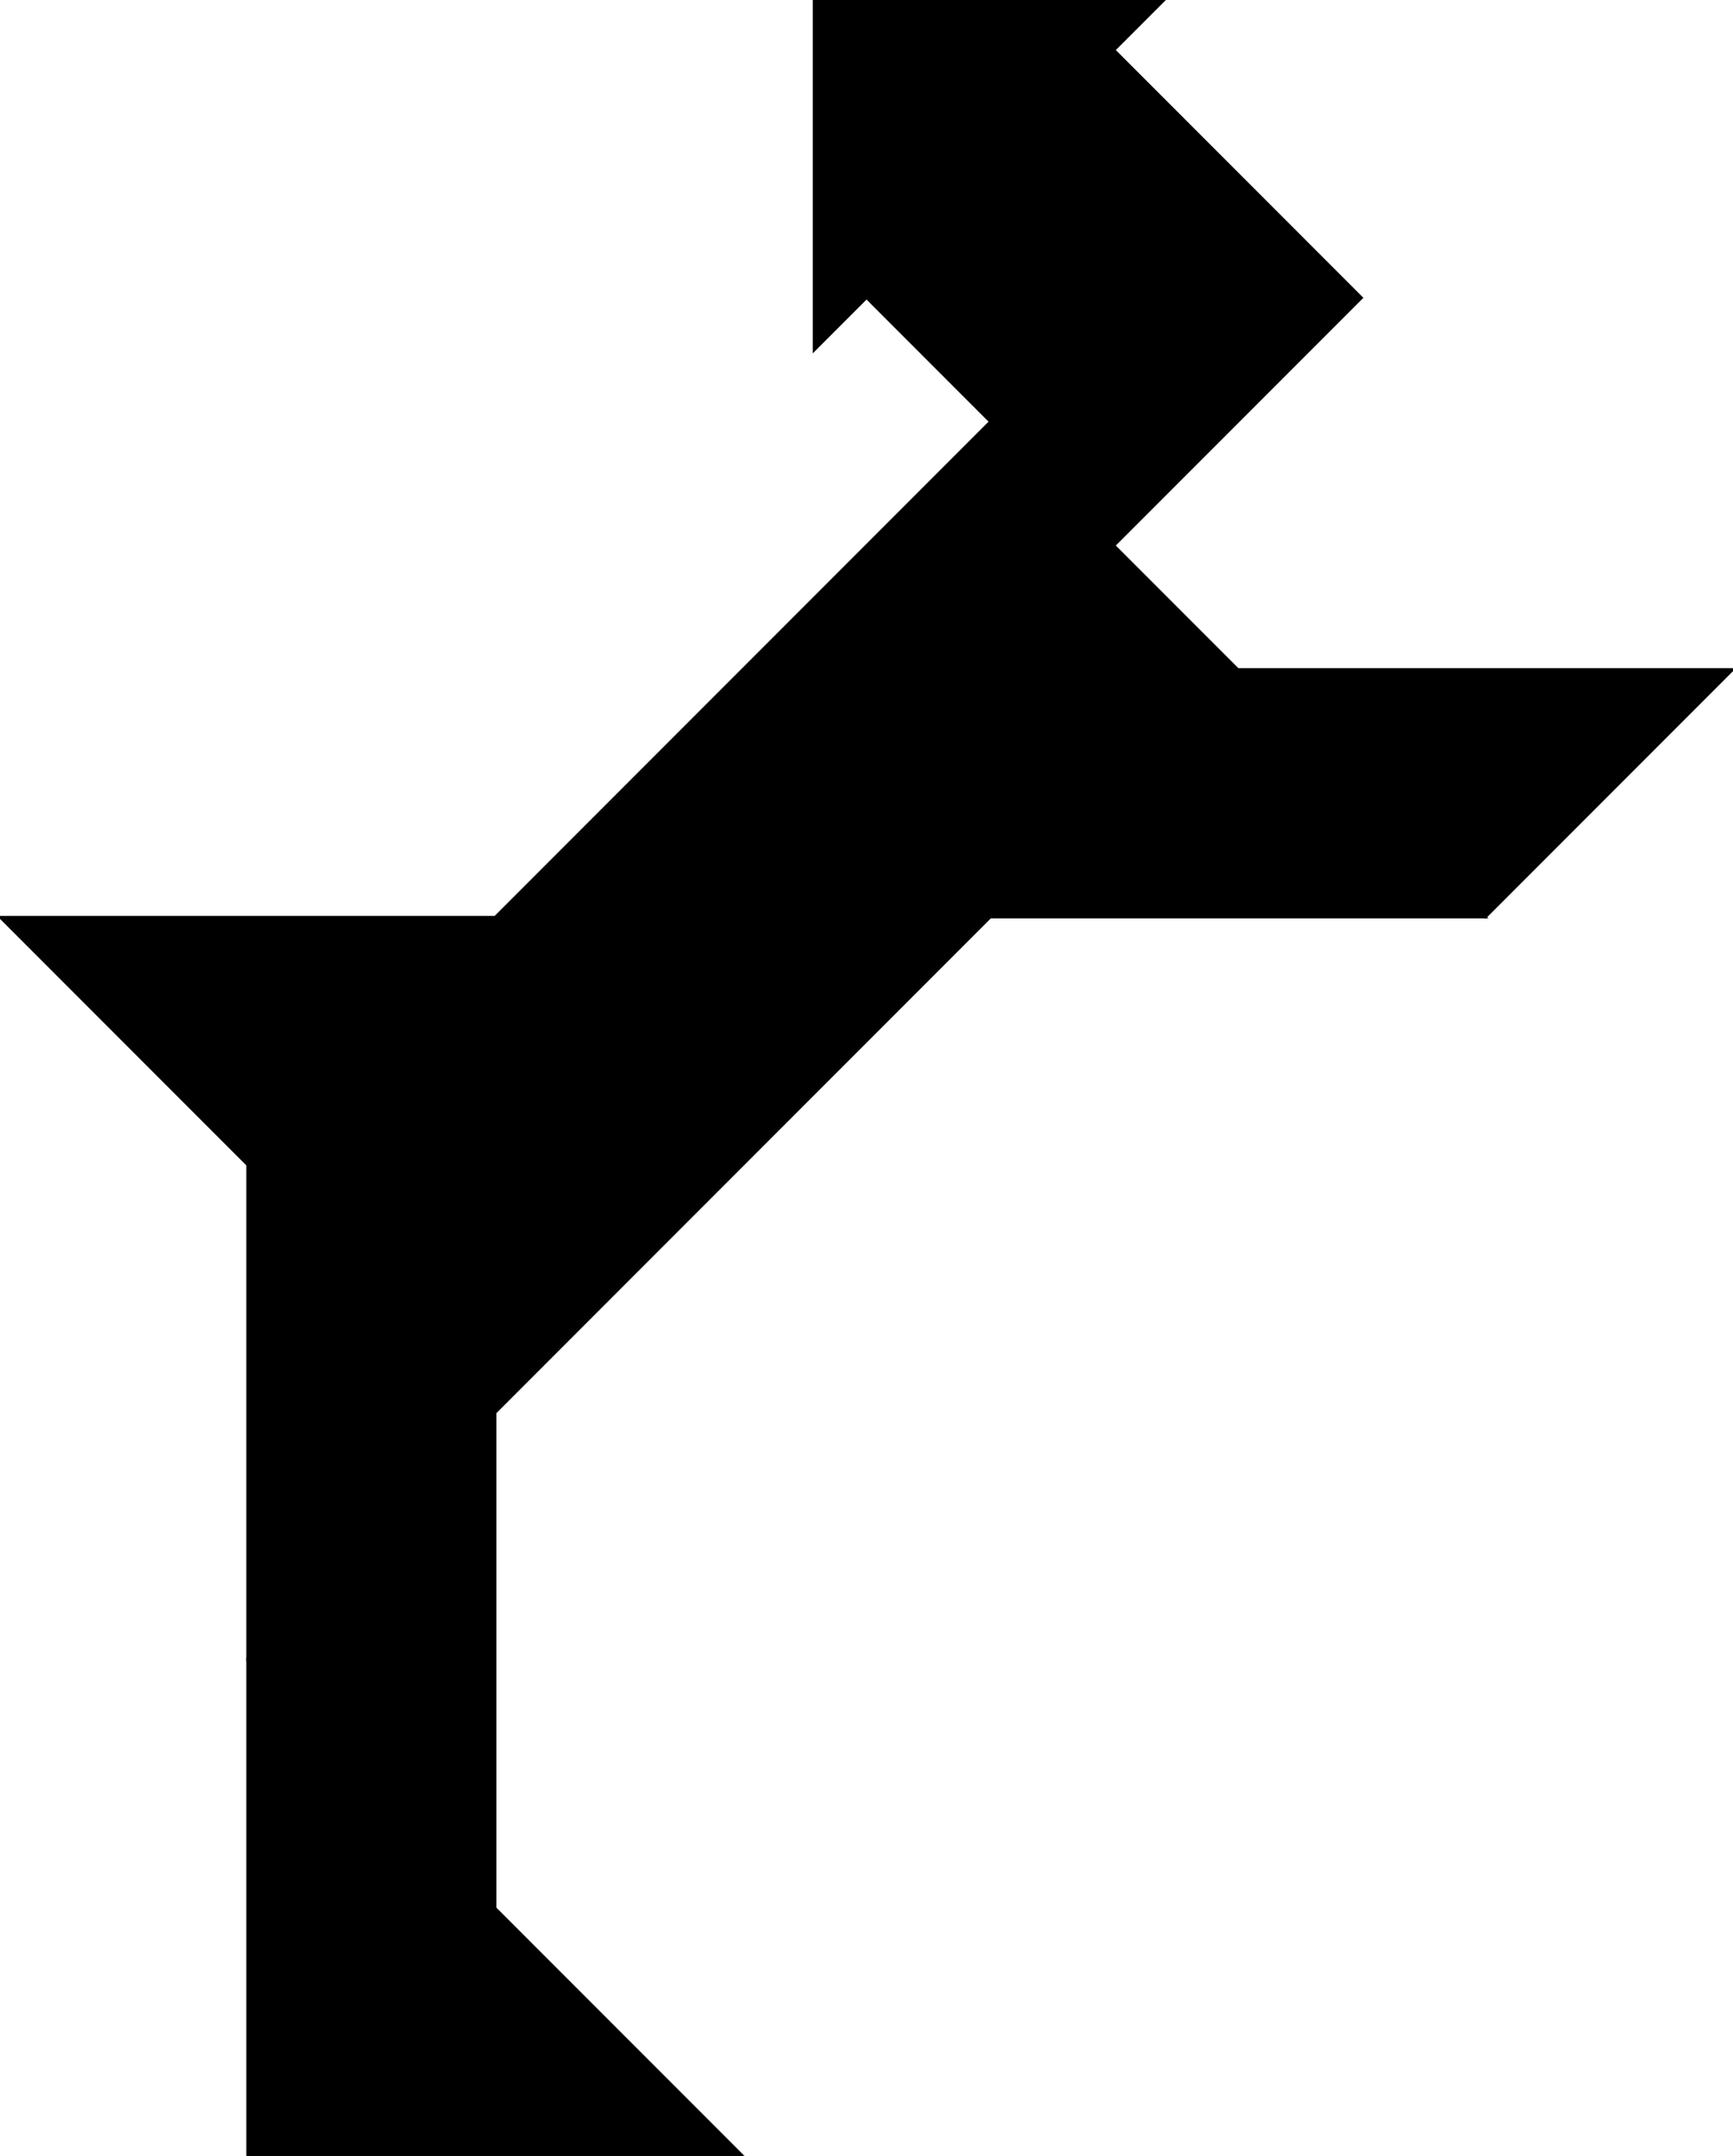
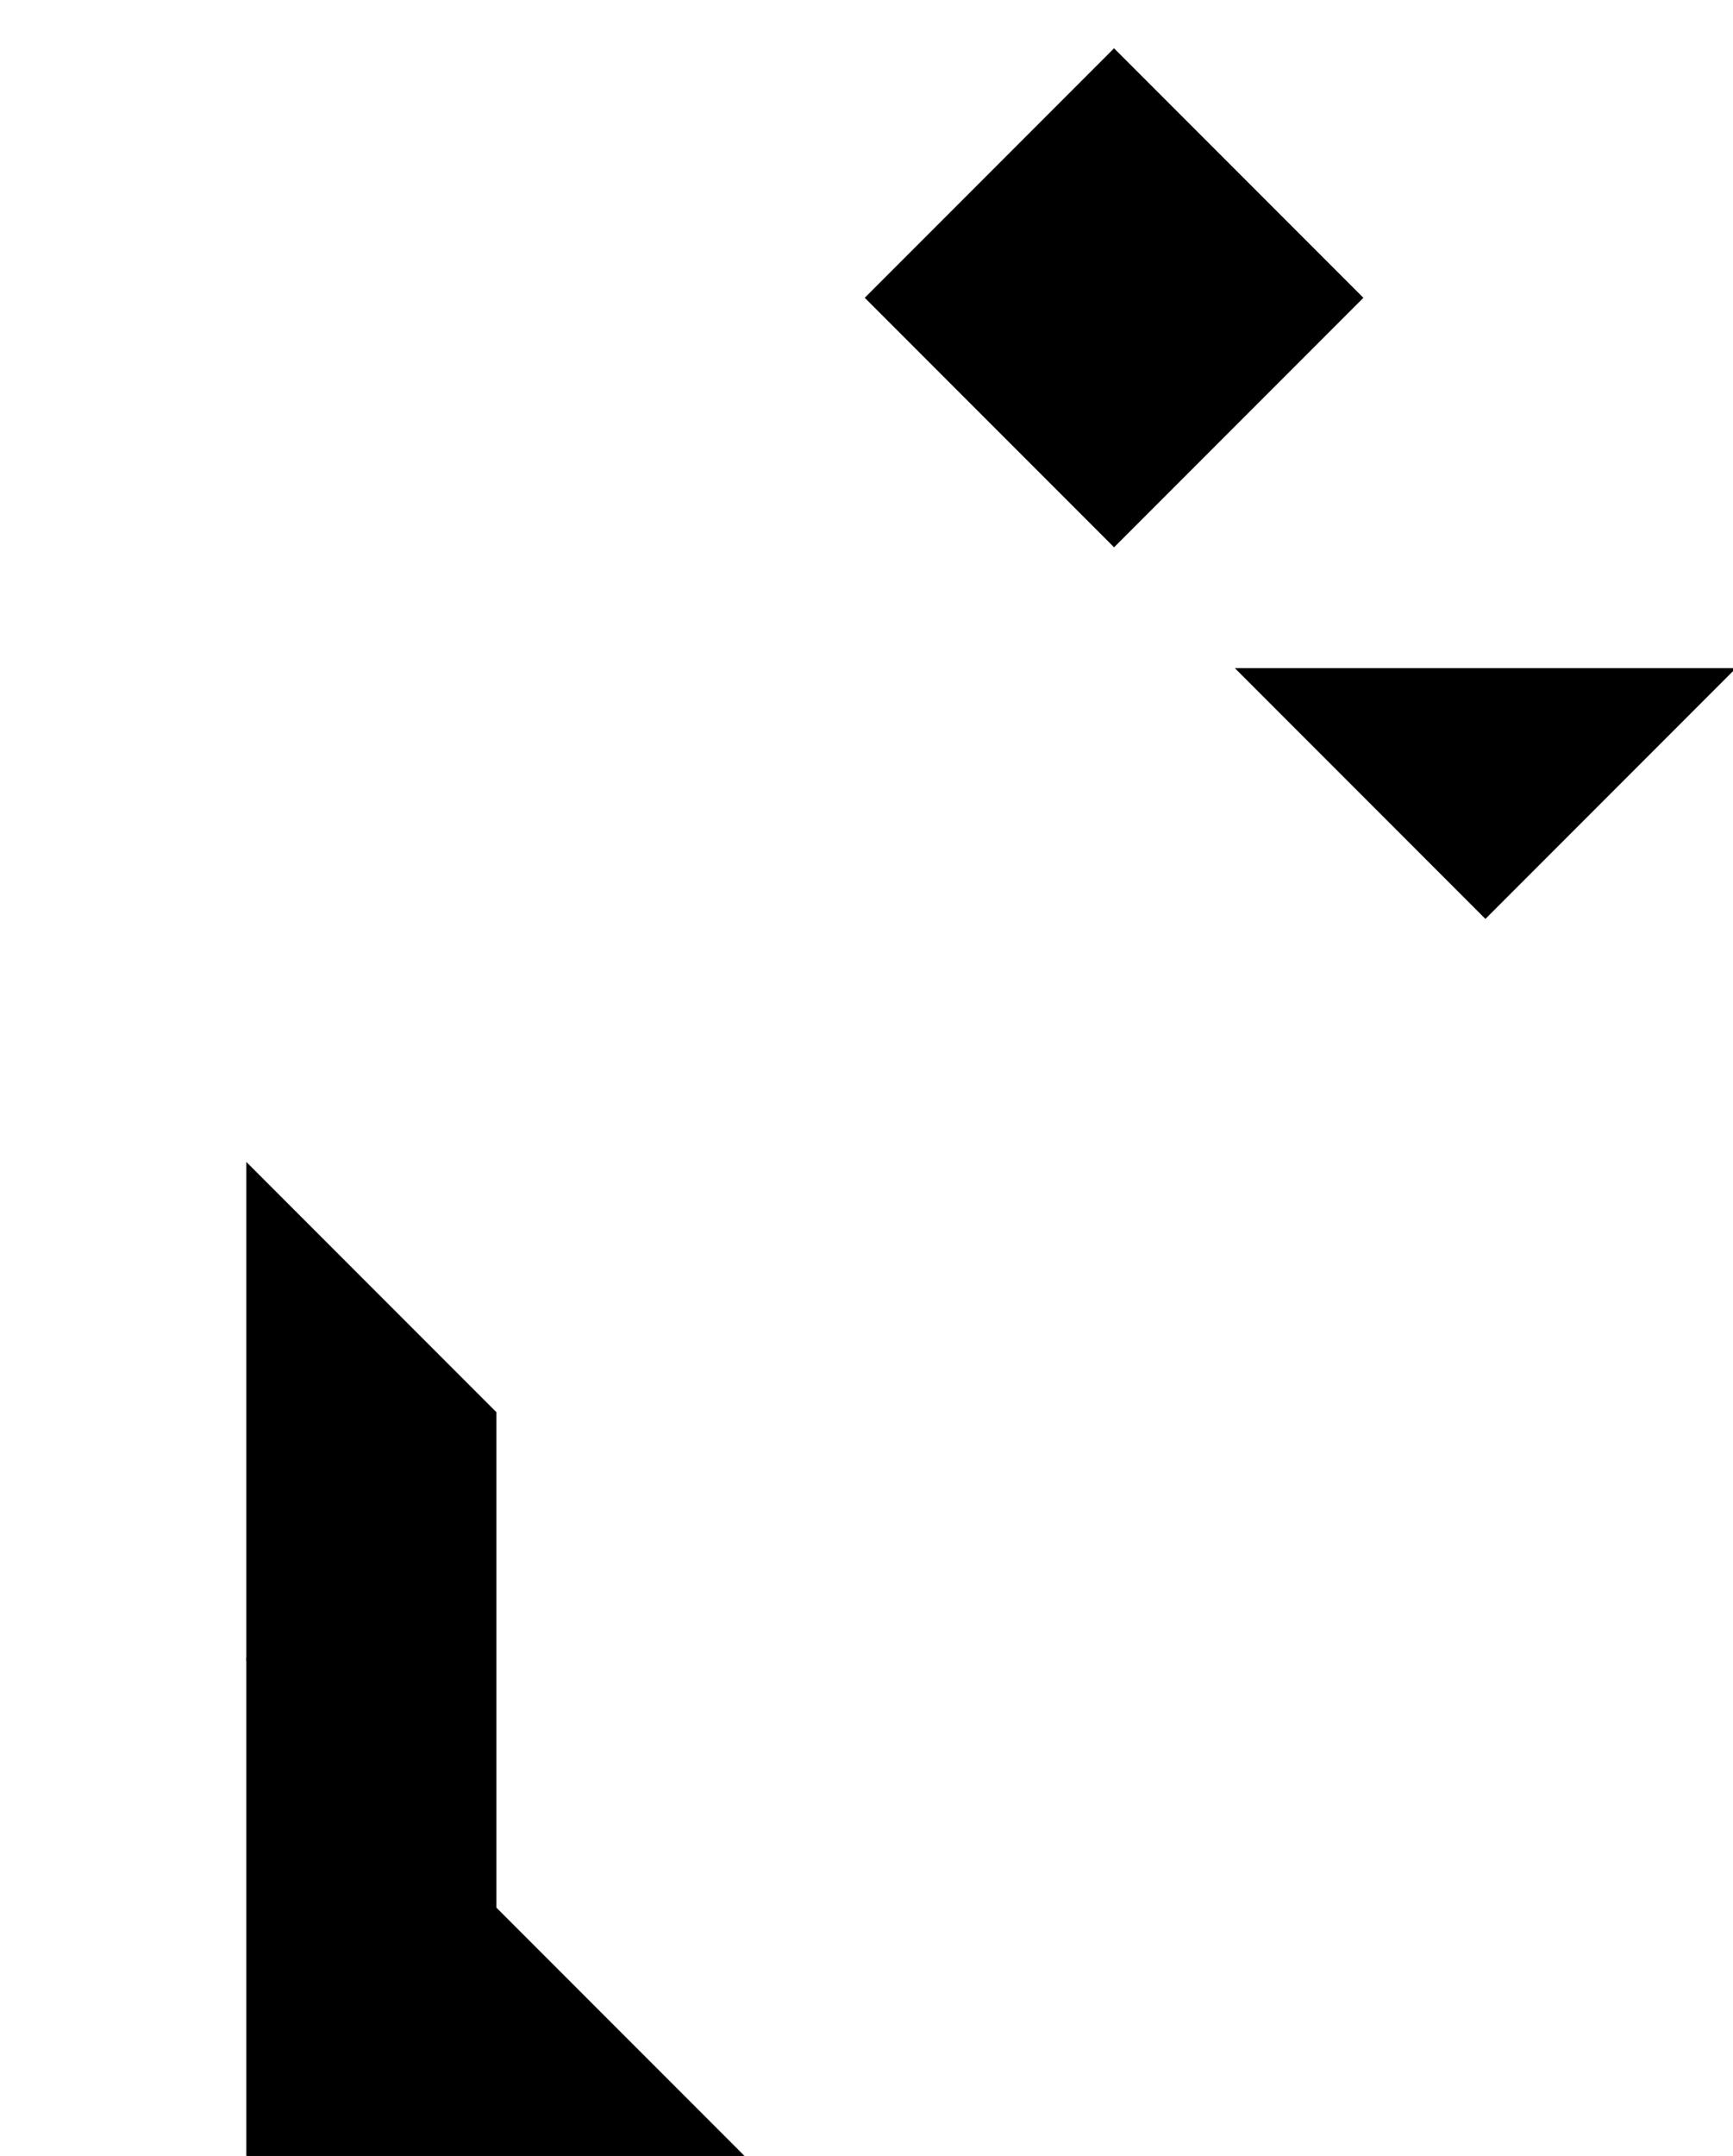
<svg xmlns="http://www.w3.org/2000/svg" viewBox="0 0 700 870.2">
  <g stroke="#000">
-     <path d="M400 370.2H0l200 200zM200 370.2h400l-200-200zM470.22 0L328.8 141.42V0z" />
    <path d="M700 270.2H500l100 100zM100 670.2l200 200H100zM450 20.202l100 100L450 220.2l-100-99.998z" />
    <path d="M200 570.2l-100-100v200l100 100z" />
  </g>
</svg>